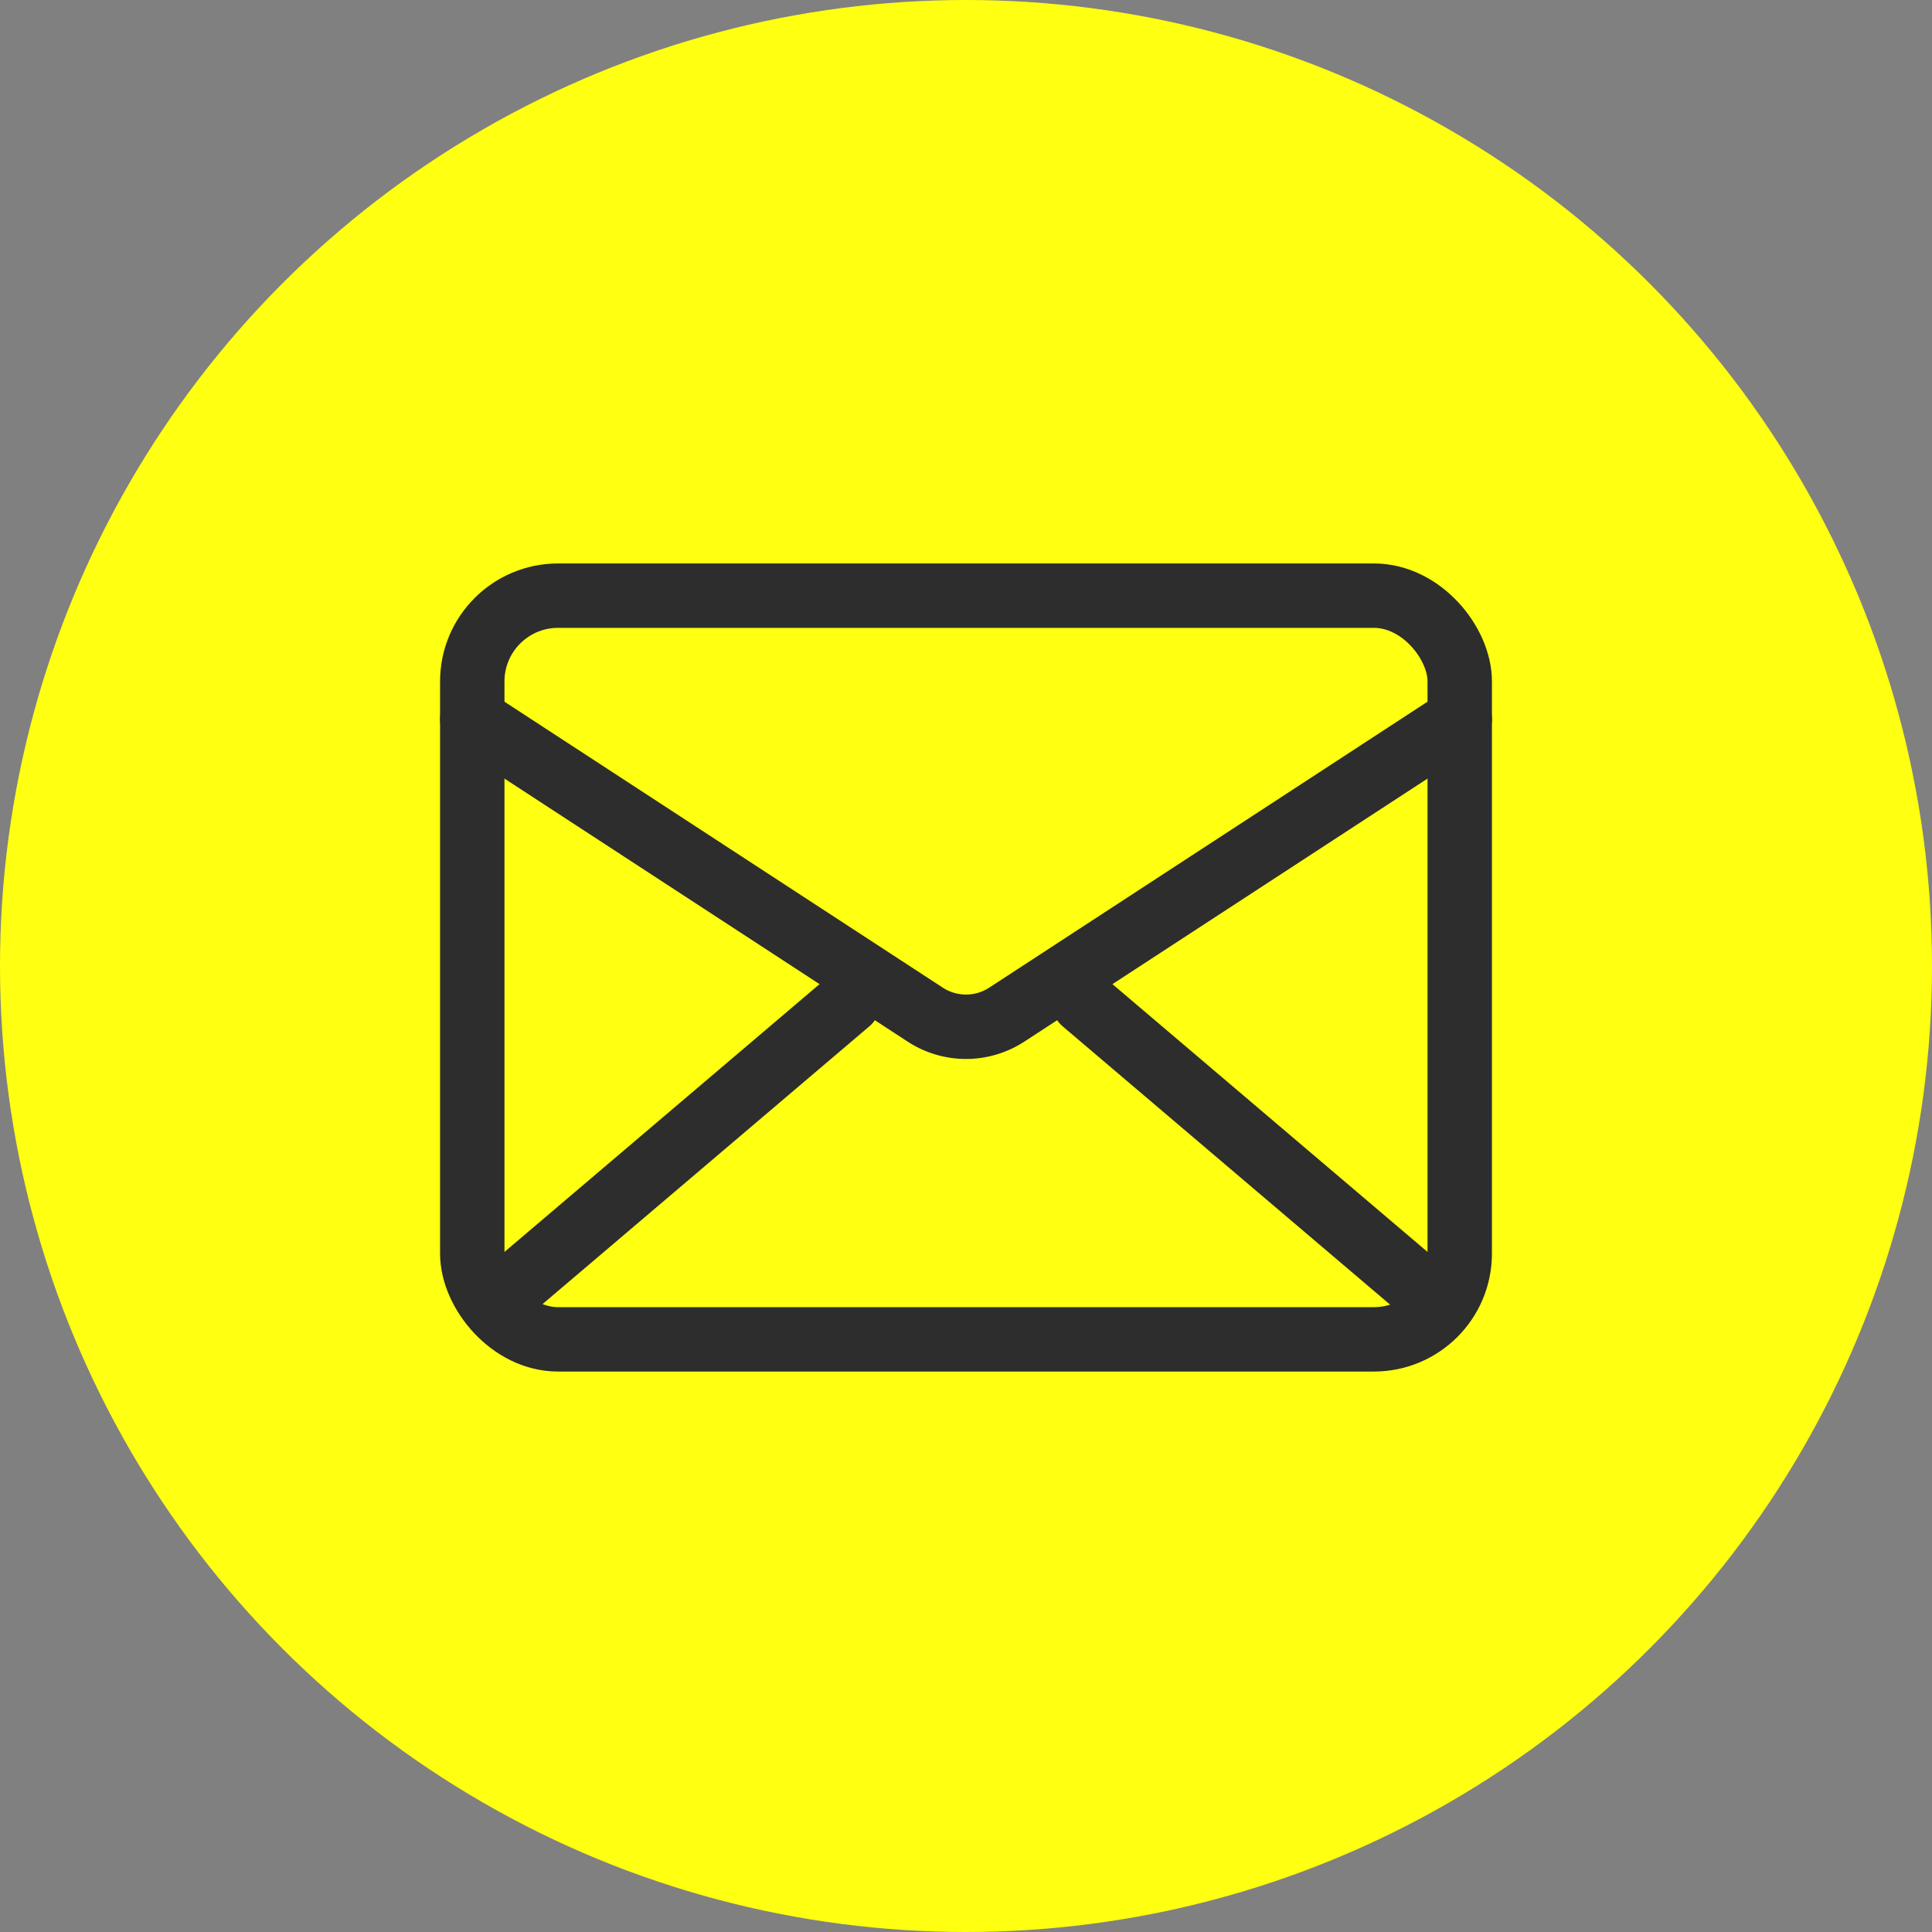
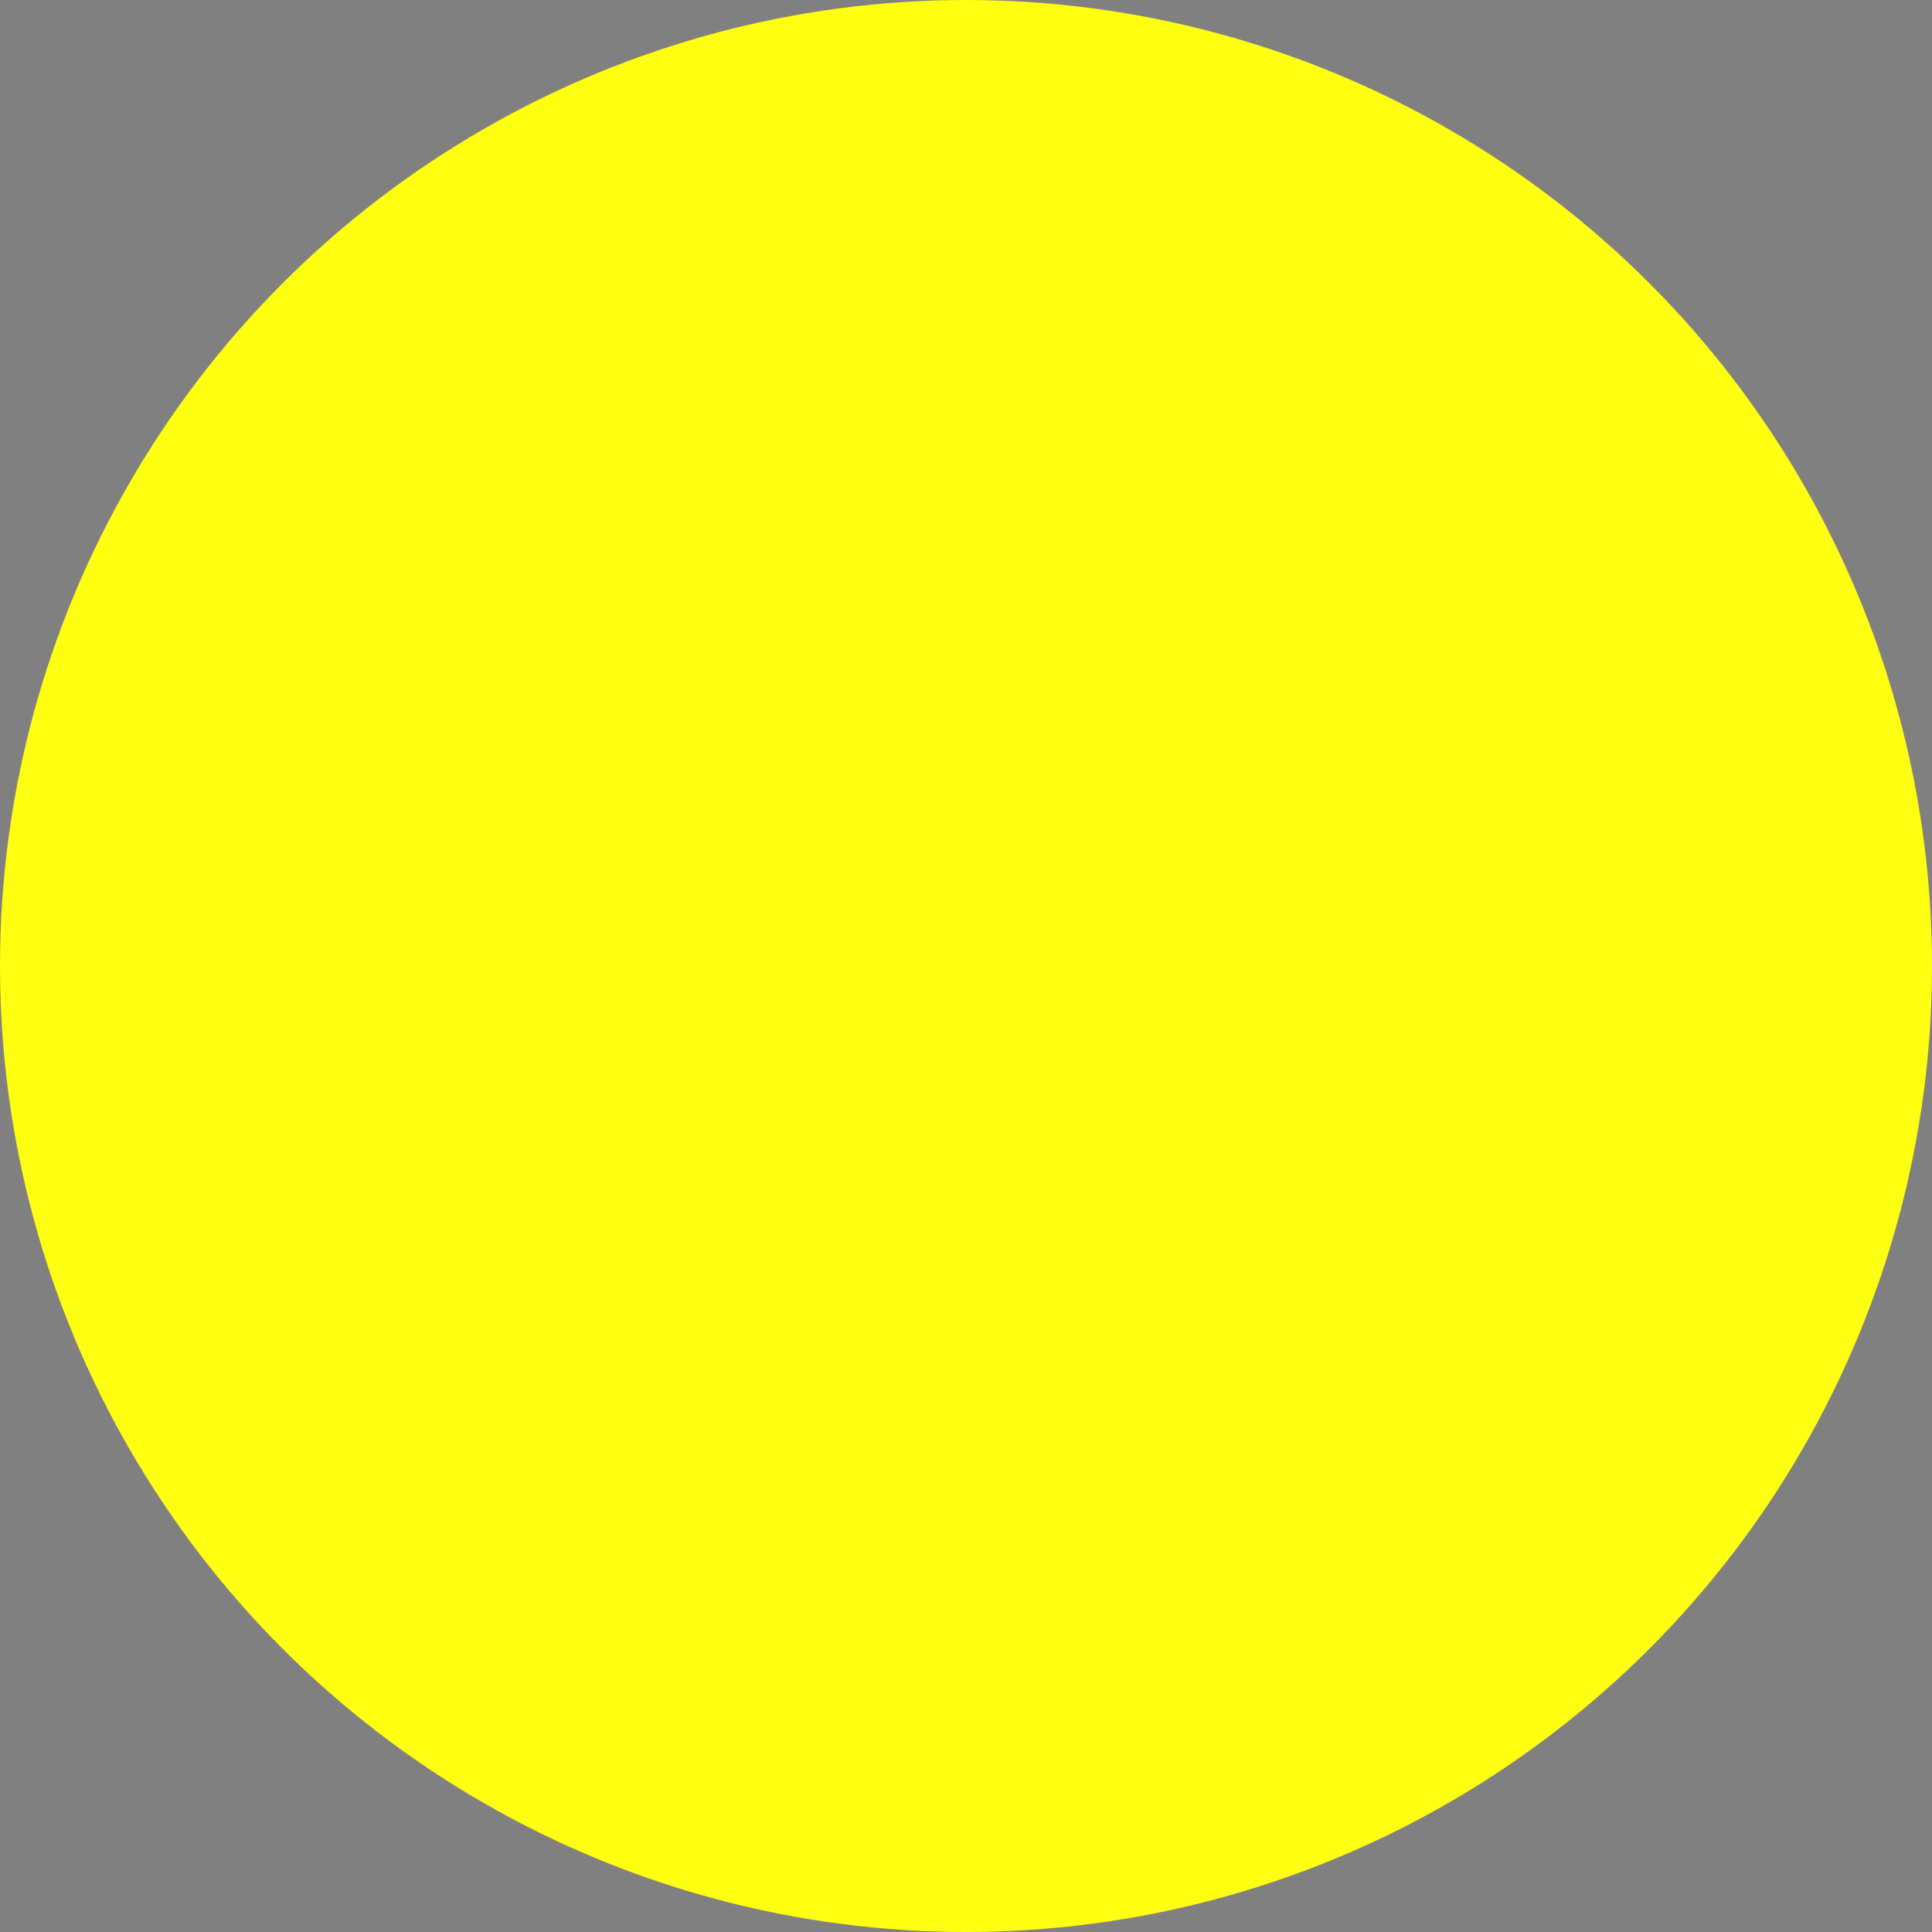
<svg xmlns="http://www.w3.org/2000/svg" width="90" height="90" viewBox="0 0 90 90">
  <rect x="0" y="0" width="90" height="90" fill="#808080" stroke="none" />
  <defs>
    <style>.a{fill:#ff1;}.b,.c{fill:none;}.c{stroke:#2d2d2d;stroke-linecap:round;stroke-linejoin:round;stroke-width:3px;}</style>
  </defs>
  <g transform="translate(-729 -3736)">
    <circle class="a" cx="45" cy="45" r="45" transform="translate(729 3736)" />
    <g transform="translate(668 3185)">
-       <rect class="b" width="54" height="54" transform="translate(79 569)" />
-       <rect class="c" width="46" height="34.644" rx="3.997" transform="translate(83 578.748)" />
-       <path class="c" d="M83,584.5l21.069,13.745a3.479,3.479,0,0,0,3.862,0L129,584.5" />
-       <line class="c" x2="16.429" y2="13.964" transform="translate(111.476 597.669)" />
-       <line class="c" x1="16.429" y2="13.964" transform="translate(84.095 597.669)" />
-     </g>
+       </g>
  </g>
</svg>